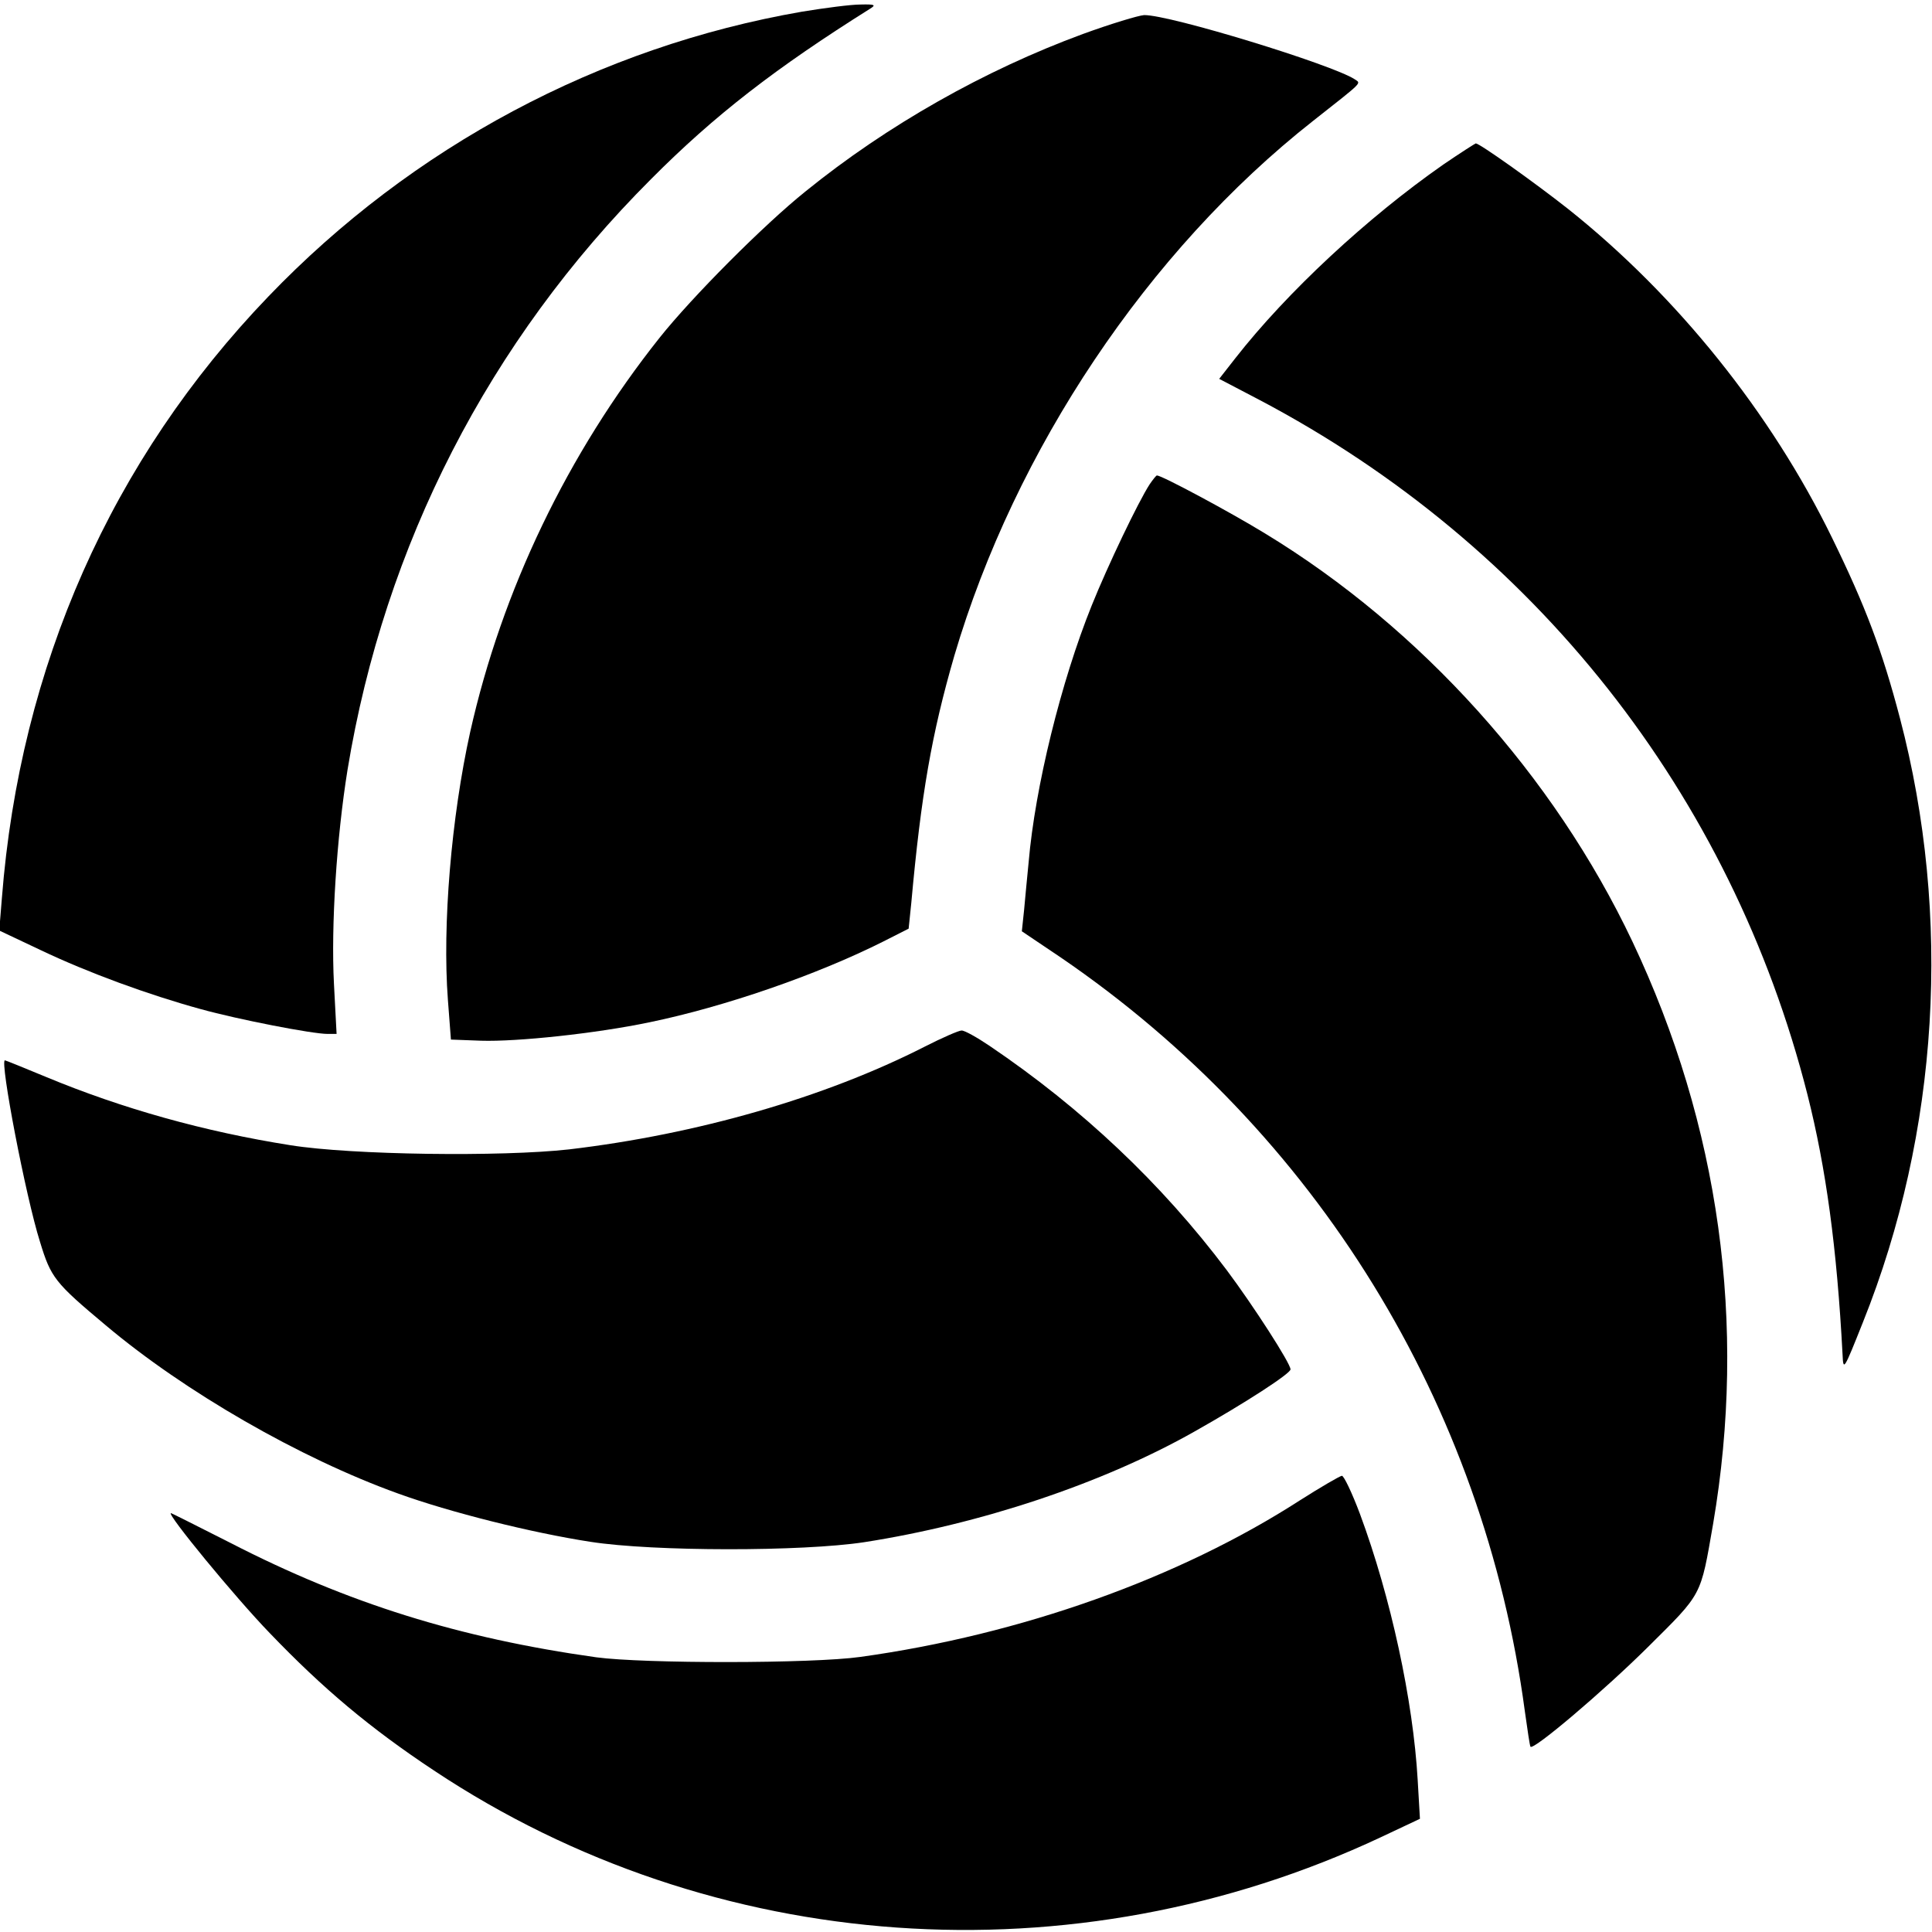
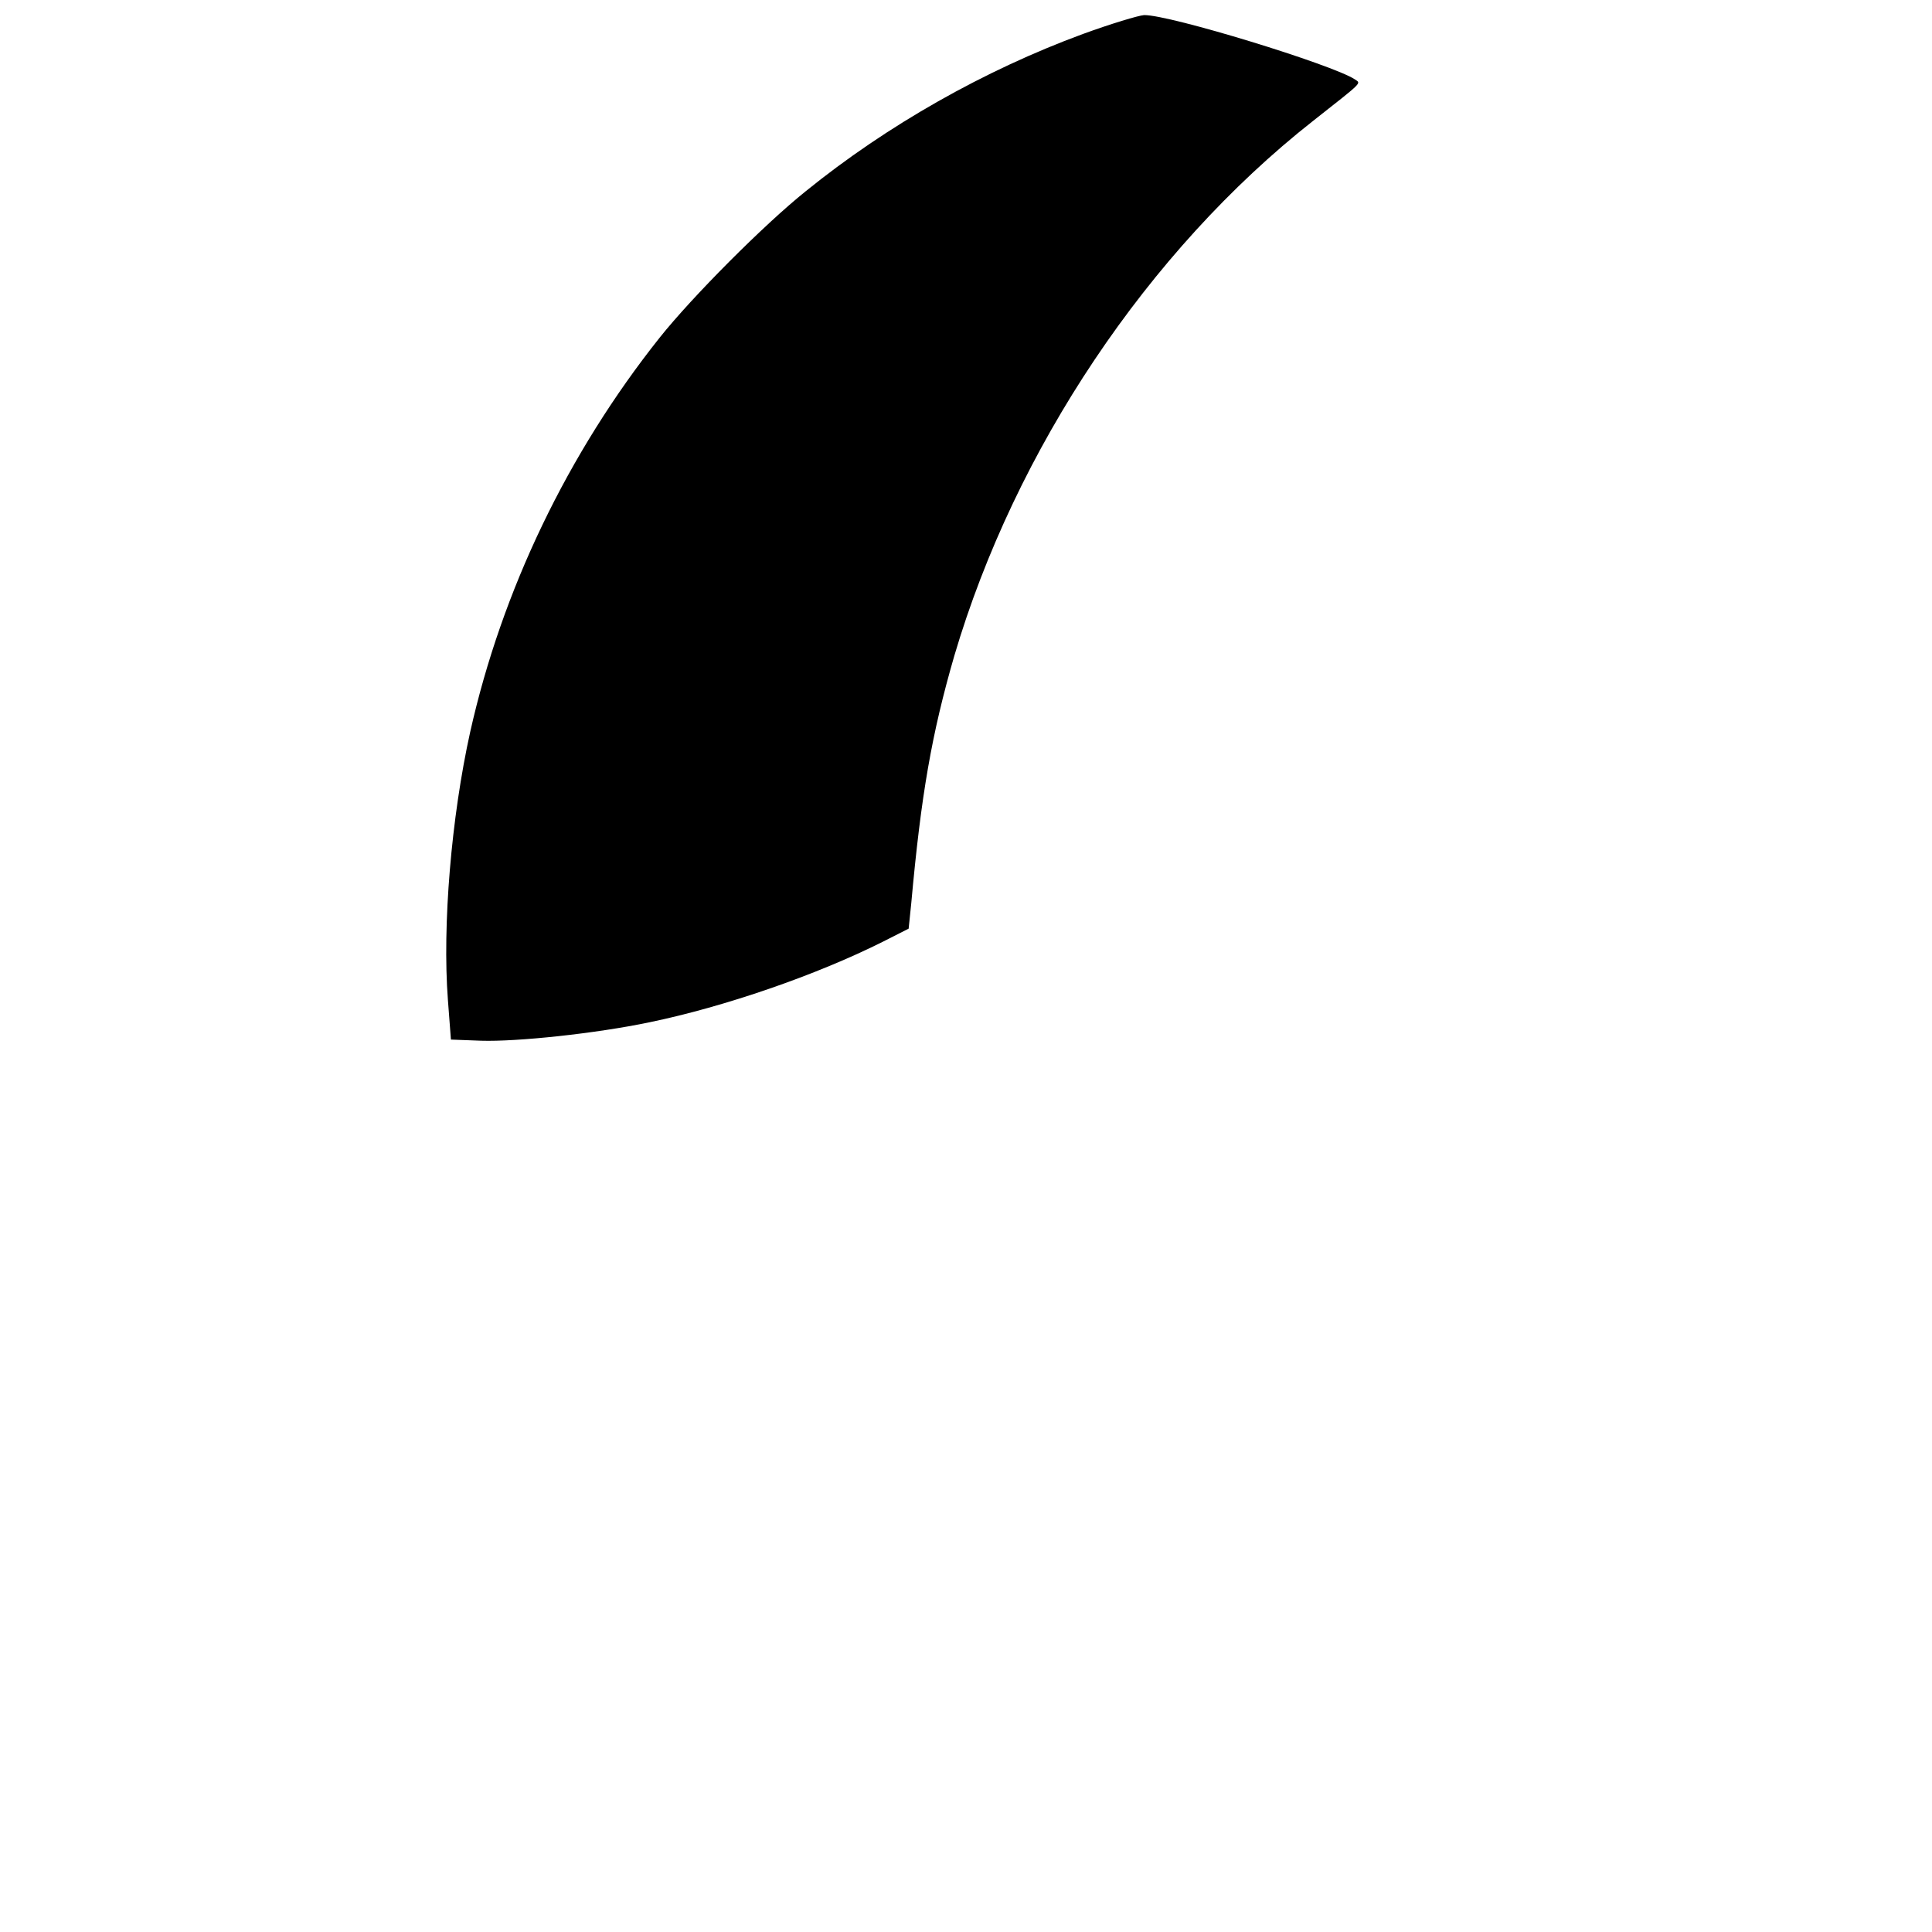
<svg xmlns="http://www.w3.org/2000/svg" version="1.0" width="512pt" height="512pt" viewBox="0 0 512 512" preserveAspectRatio="xMidYMid meet">
  <g transform="translate(0,512) scale(0.1,-0.1)" fill="#000000" stroke="none">
-     <path d="M2125 5089 c-536 -93 -1032 -357 -1414 -755 -415 -432 -658 -979 -706 -1594 l-7 -86 110 -52 c126 -60 285 -118 423 -156 101 -28 297 -66 337 -66 l24 0 -7 133 c-8 154 7 387 36 567 98 596 375 1136 804 1565 169 170 331 295 581 452 16 10 13 12 -26 11 -25 0 -94 -9 -155 -19z" />
    <path d="M2870 5030 c-261 -96 -519 -242 -735 -417 -111 -89 -301 -280 -387 -388 -244 -307 -418 -670 -502 -1045 -50 -226 -74 -512 -59 -710 l8 -105 80 -3 c95 -3 304 19 447 49 198 41 442 125 619 214 l67 34 7 68 c26 287 54 448 114 655 161 546 513 1073 950 1417 137 108 128 99 111 111 -60 39 -490 171 -558 170 -15 -1 -88 -23 -162 -50z" />
-     <path d="M3825 4684 c-202 -141 -414 -338 -551 -513 l-43 -55 107 -56 c729 -384 1250 -1045 1452 -1841 49 -194 78 -405 93 -689 2 -44 3 -42 54 86 202 504 236 1075 98 1601 -47 179 -91 296 -180 478 -161 330 -410 641 -699 871 -90 71 -235 174 -245 174 -3 -1 -42 -26 -86 -56z" />
-     <path d="M3047 3837 c-30 -46 -111 -215 -154 -322 -81 -201 -150 -481 -167 -680 -4 -38 -9 -95 -12 -126 l-6 -57 104 -70 c676 -462 1120 -1183 1229 -1997 7 -49 13 -92 15 -94 8 -10 194 148 310 263 147 146 140 133 174 328 90 528 17 1055 -214 1543 -208 439 -560 830 -973 1081 -93 57 -274 154 -287 154 -2 0 -10 -10 -19 -23z" />
-     <path d="M2450 2346 c-265 -135 -603 -232 -942 -272 -179 -20 -575 -15 -738 11 -228 36 -446 97 -648 181 -58 24 -107 44 -109 44 -14 0 55 -361 93 -481 29 -95 39 -108 174 -221 209 -176 514 -352 775 -446 138 -50 354 -104 510 -128 167 -26 561 -26 725 -1 308 48 631 155 875 293 135 76 255 154 255 165 0 16 -98 168 -169 263 -173 230 -384 429 -628 594 -34 23 -68 42 -75 41 -7 0 -51 -19 -98 -43z" />
-     <path d="M3445 1144 c-321 -207 -740 -356 -1165 -415 -128 -18 -574 -18 -700 -1 -363 51 -658 143 -969 303 -85 43 -156 79 -158 79 -13 0 170 -223 262 -318 141 -147 266 -252 435 -364 740 -492 1695 -559 2509 -177 l104 49 -6 103 c-12 210 -71 484 -153 705 -21 56 -43 102 -48 101 -6 -1 -56 -30 -111 -65z" />
  </g>
</svg>